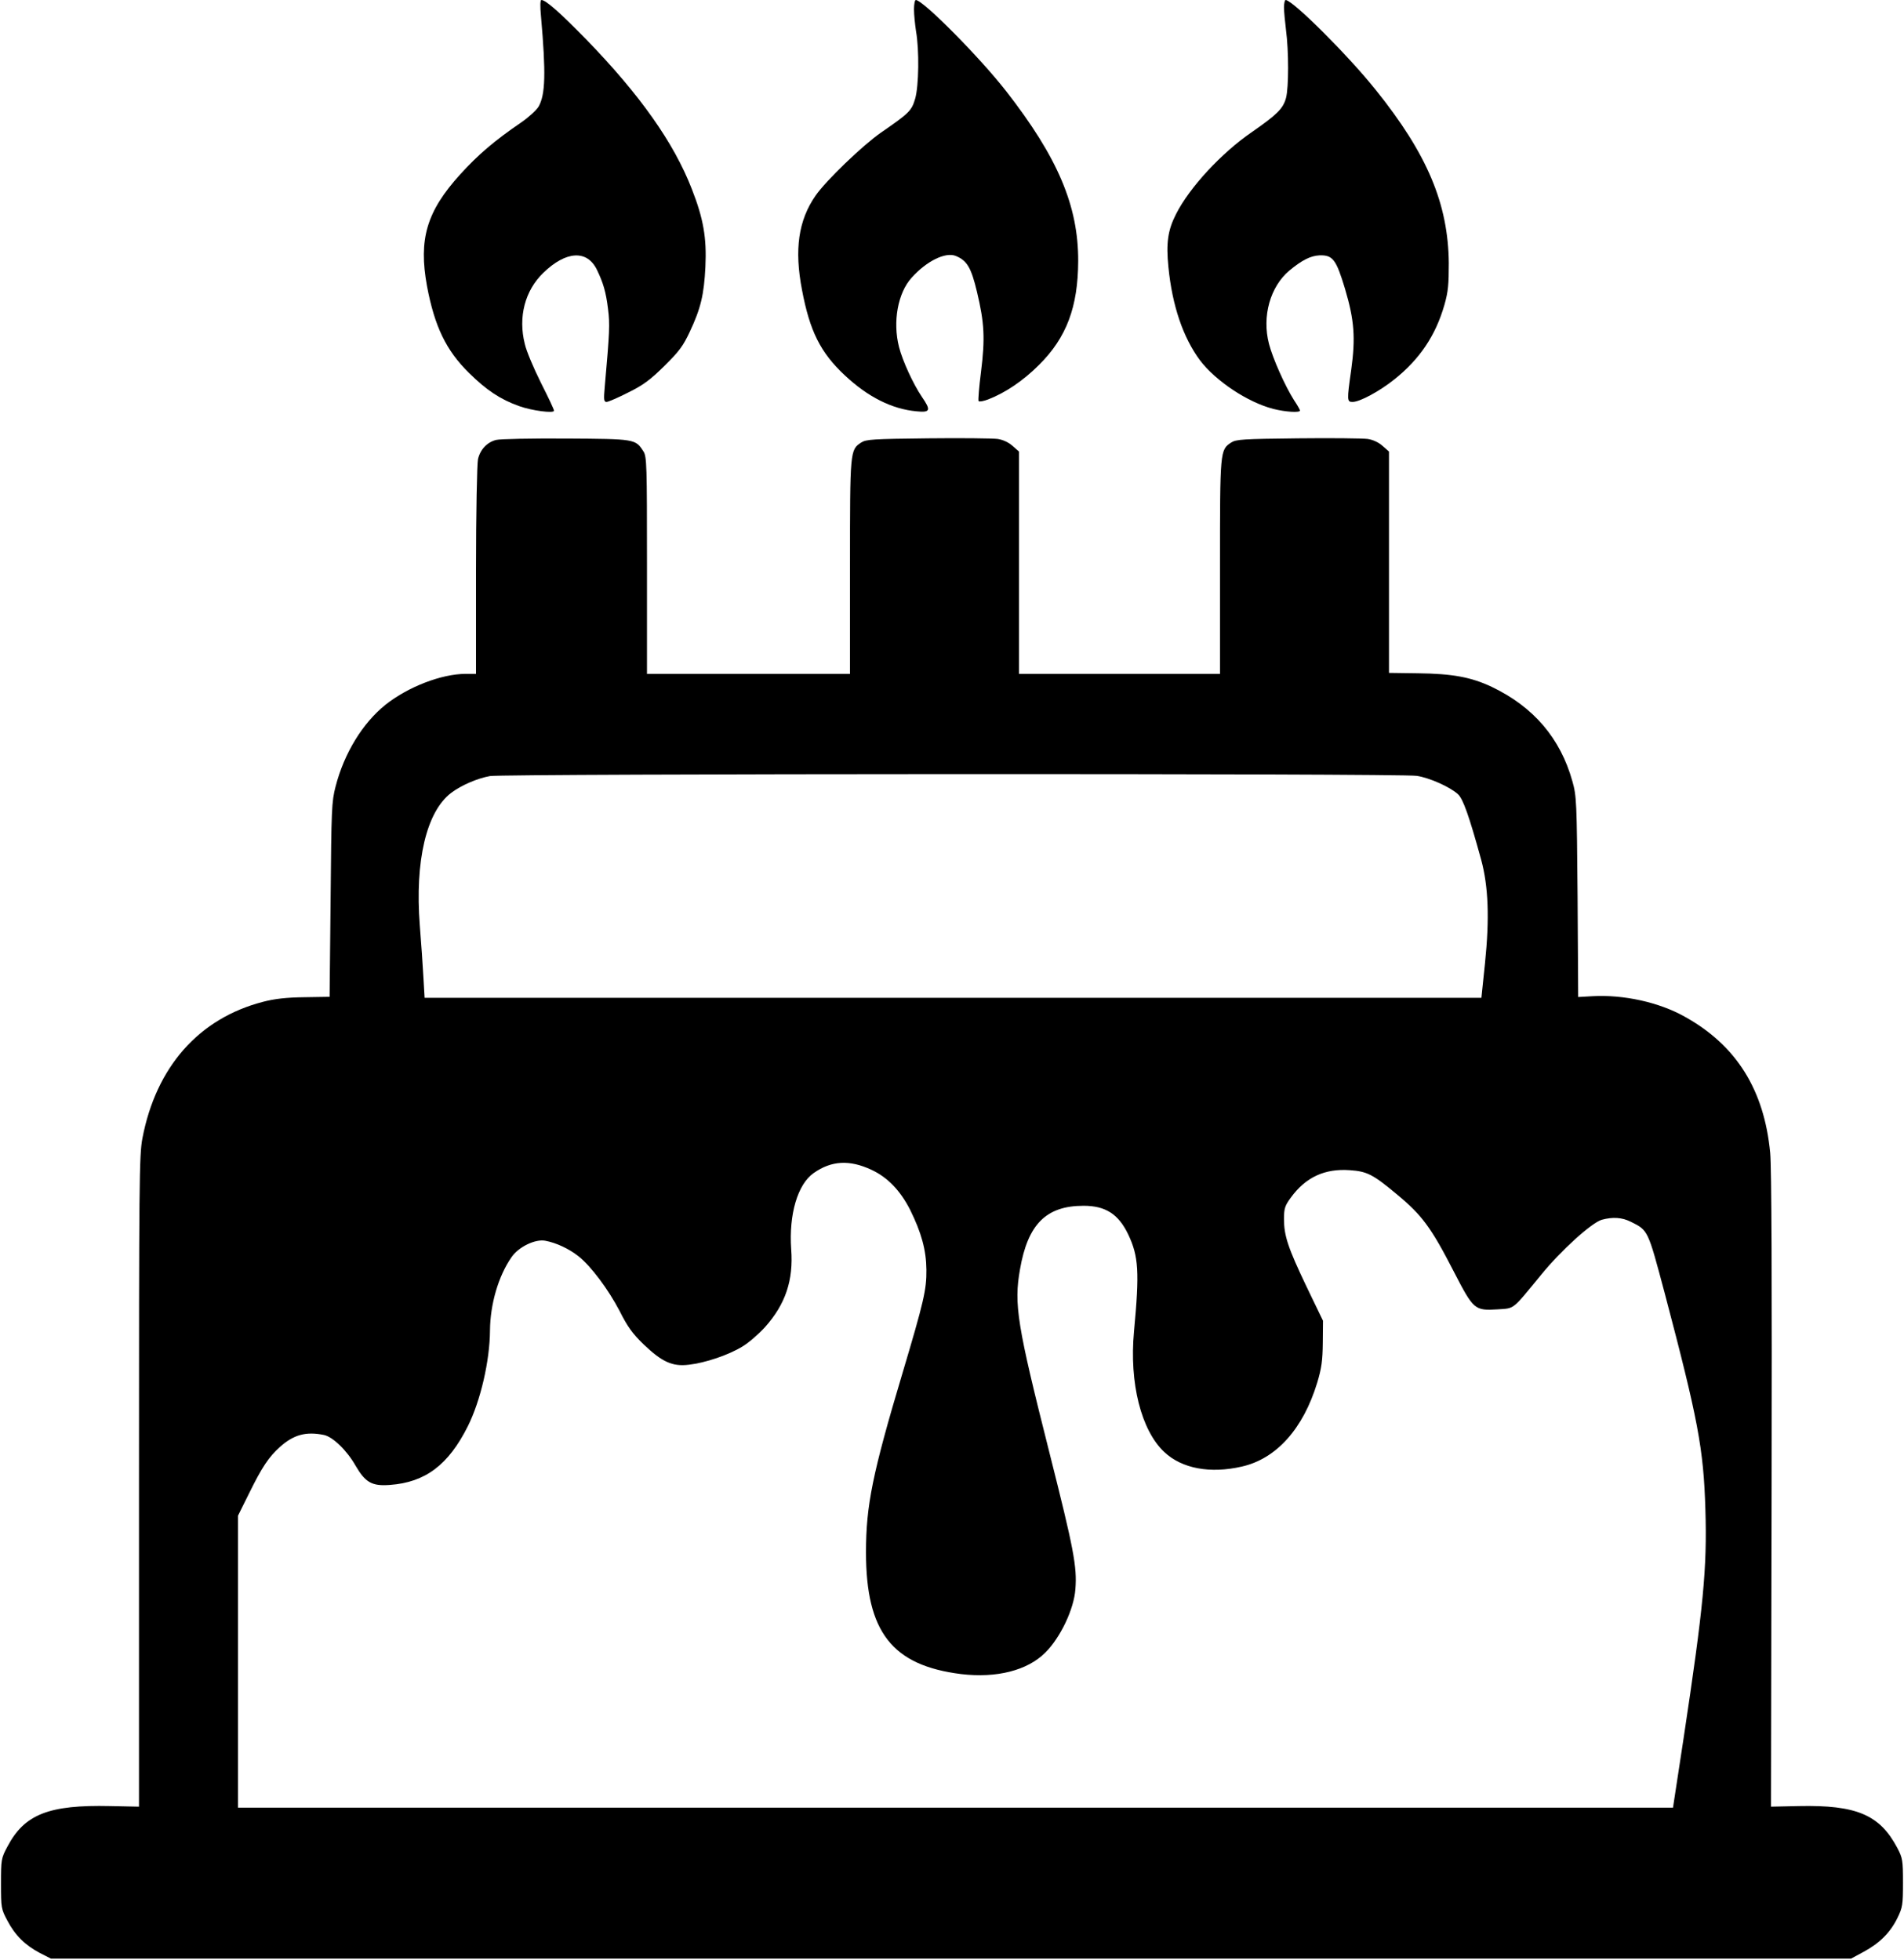
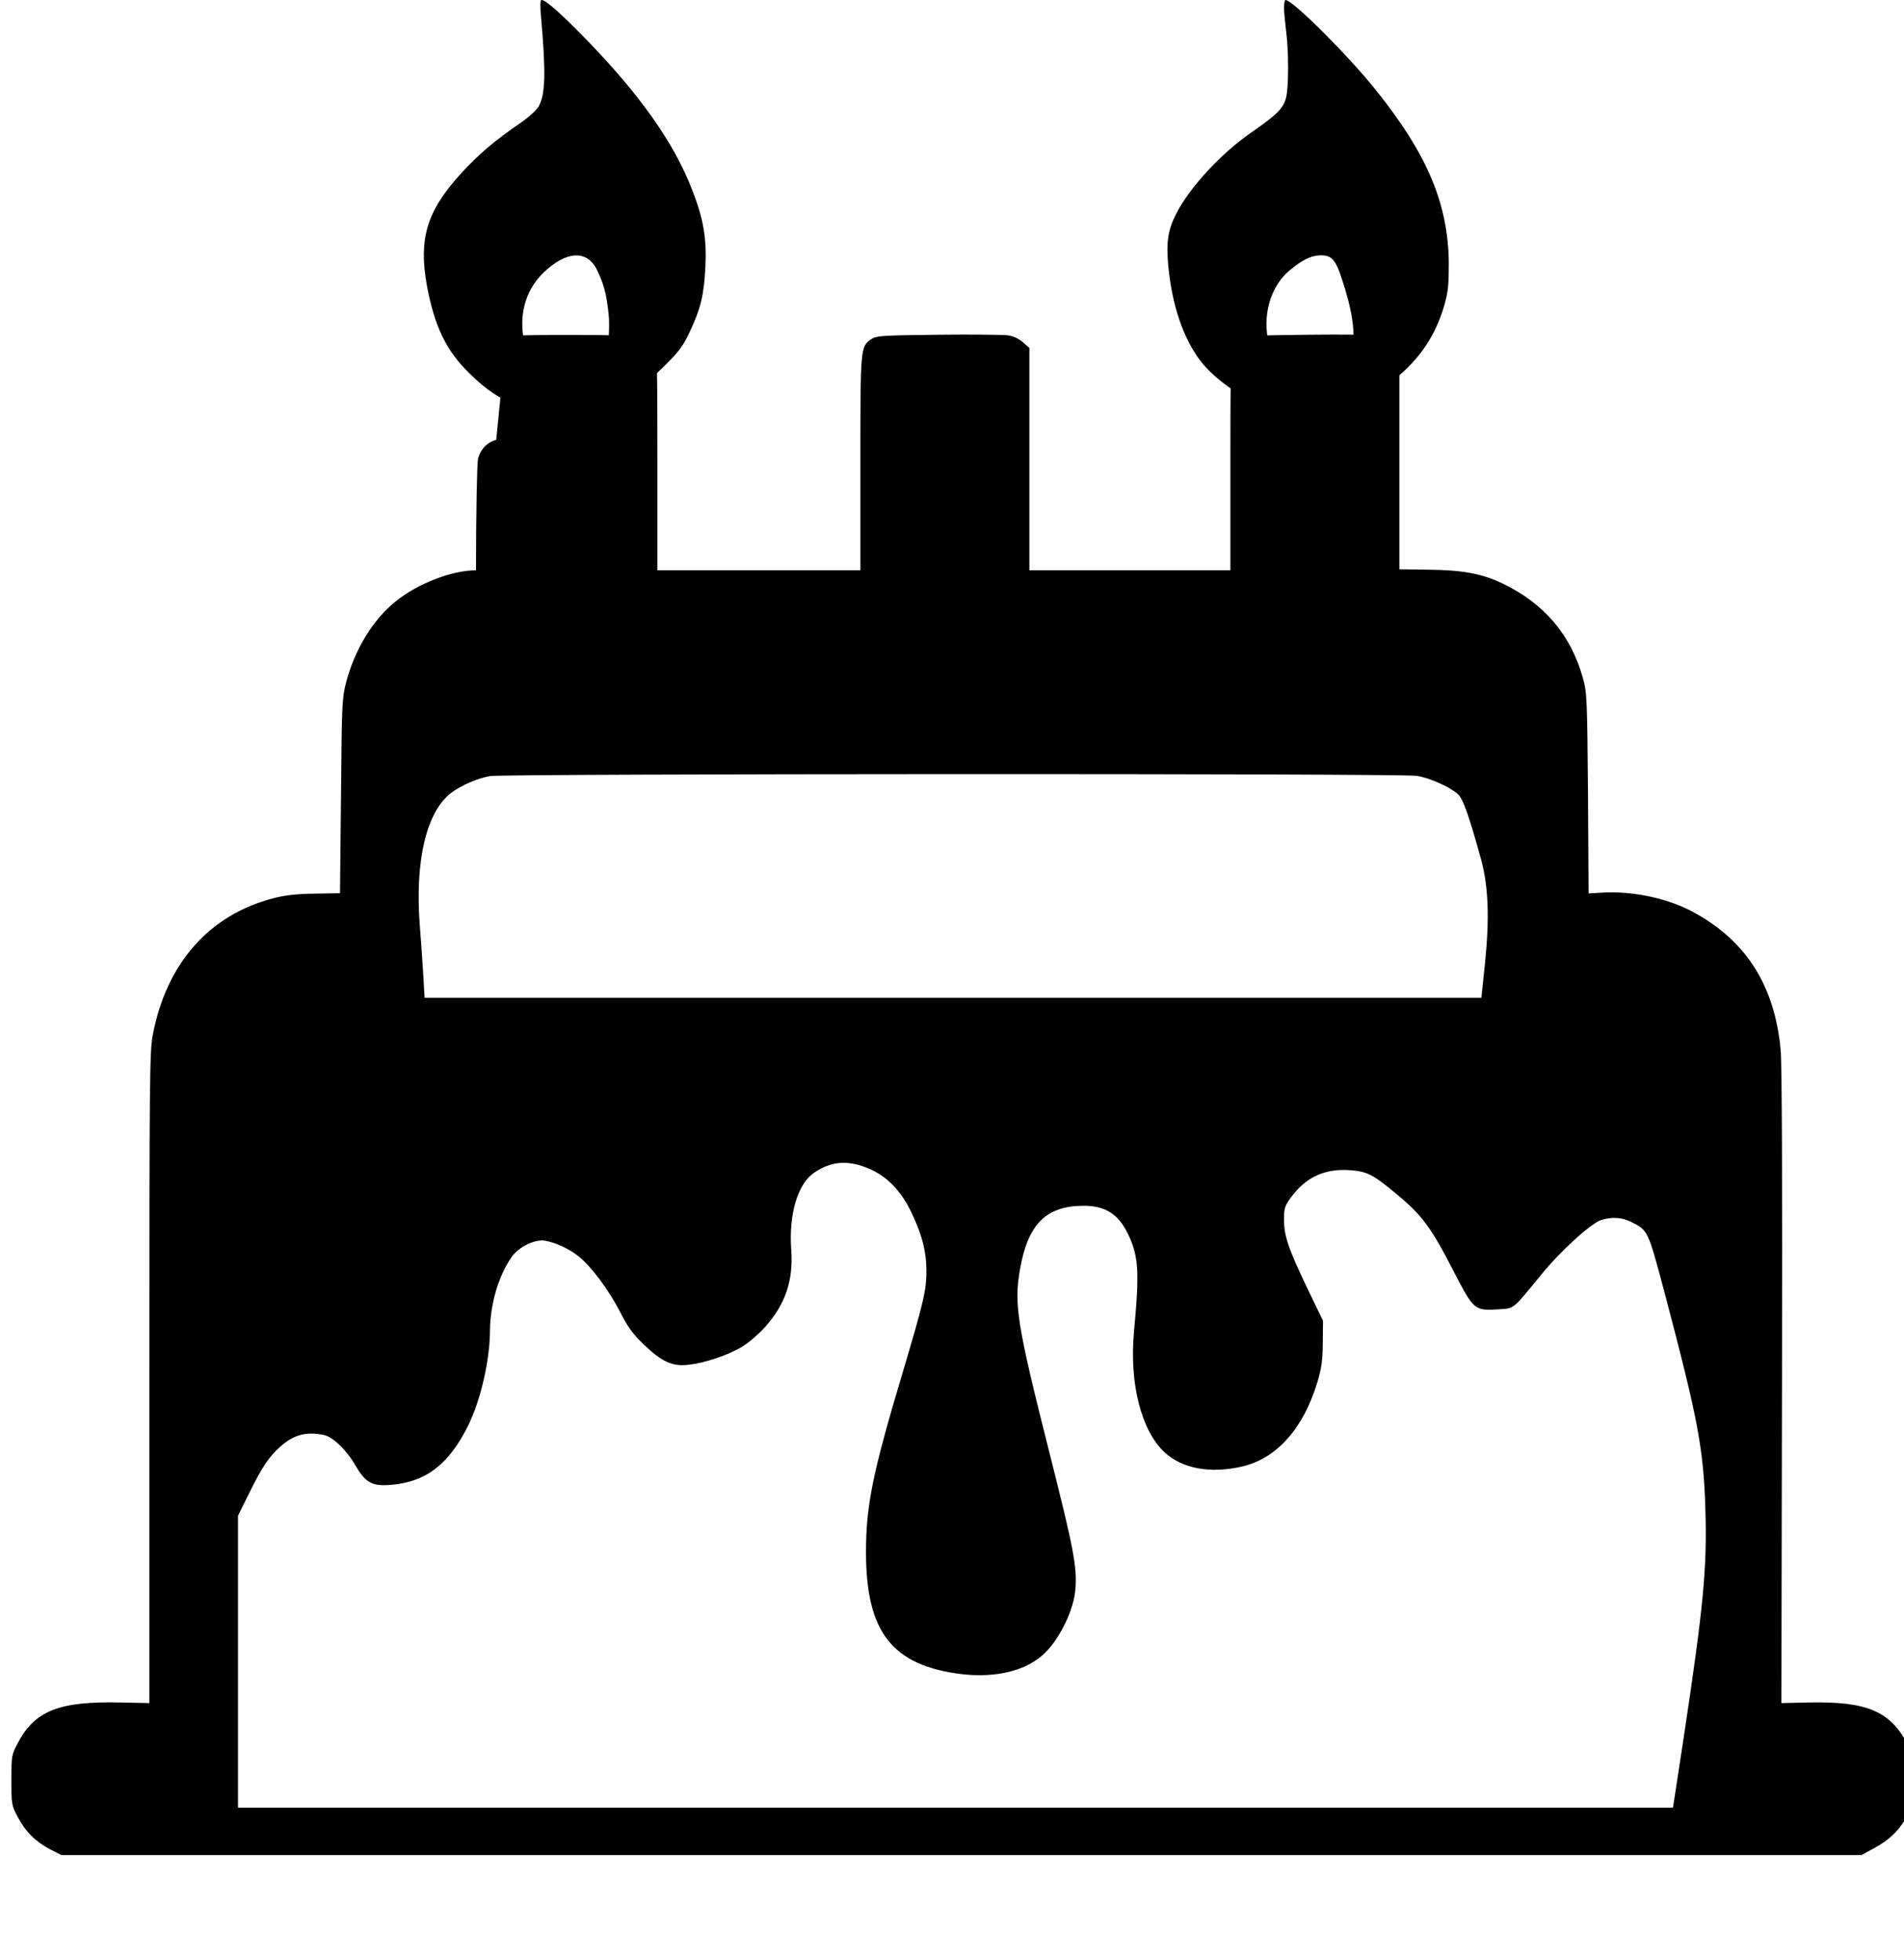
<svg xmlns="http://www.w3.org/2000/svg" version="1.0" width="952" height="980" viewBox="0 0 952 980" preserveAspectRatio="xMidYMid meet">
  <g transform="translate(0,980) scale(0.1,-0.1)" fill="#000000" stroke="none">
    <path d="M2705 9718 c25 -285 22 -391 -12 -451 -11 -18 -50 -54 -88 -80 -132 -90 -215 -161 -303 -258 -169 -186 -210 -325 -167 -560 38 -201 95 -321 210 -434 88 -87 158 -133 251 -166 64 -23 174 -37 174 -23 1 5 -29 68 -65 139 -36 72 -73 159 -81 195 -34 135 1 267 92 355 114 111 220 117 269 15 31 -64 45 -111 55 -194 10 -78 8 -116 -16 -388 -6 -67 -5 -78 9 -78 8 0 57 21 108 47 75 37 110 63 181 133 73 72 94 100 127 171 55 117 71 185 78 324 7 146 -10 242 -68 390 -90 232 -260 472 -529 749 -129 132 -201 196 -223 196 -6 0 -7 -30 -2 -82z" />
-     <path d="M4570 9753 c0 -27 5 -75 10 -108 17 -96 14 -275 -4 -338 -18 -61 -29 -72 -171 -170 -92 -64 -274 -239 -327 -315 -86 -124 -107 -269 -68 -472 39 -206 92 -313 214 -427 115 -108 236 -169 359 -180 69 -7 73 5 26 73 -42 62 -96 178 -114 249 -32 126 -6 270 63 346 75 84 170 130 221 109 56 -23 77 -58 106 -180 37 -155 41 -232 20 -400 -10 -77 -15 -143 -12 -146 4 -4 26 0 49 9 85 33 174 93 253 172 138 137 195 290 196 519 1 276 -102 519 -361 851 -131 168 -415 455 -451 455 -5 0 -9 -21 -9 -47z" />
    <path d="M6420 9763 c0 -21 5 -72 10 -113 14 -105 14 -288 0 -340 -14 -53 -46 -84 -170 -170 -153 -105 -313 -278 -380 -411 -41 -80 -50 -145 -38 -264 19 -194 74 -354 158 -467 78 -103 238 -210 367 -243 59 -15 133 -20 133 -8 0 3 -13 27 -30 52 -45 71 -106 208 -125 281 -36 138 6 287 103 368 62 51 105 73 150 75 66 2 83 -21 127 -167 47 -158 53 -246 31 -406 -22 -154 -21 -160 7 -160 36 0 134 53 208 112 128 102 207 220 251 373 19 66 22 103 22 210 -3 295 -107 544 -365 865 -138 173 -416 450 -451 450 -4 0 -8 -17 -8 -37z" />
-     <path d="M2481 7600 c-45 -11 -80 -48 -91 -96 -5 -21 -10 -272 -10 -556 l0 -518 -52 0 c-120 0 -288 -65 -400 -154 -114 -91 -207 -242 -250 -409 -20 -77 -21 -112 -25 -567 l-5 -485 -126 -2 c-90 -1 -150 -8 -207 -23 -321 -83 -535 -326 -603 -683 -16 -85 -17 -215 -17 -1717 l0 -1625 -144 3 c-307 7 -429 -41 -514 -203 -31 -58 -32 -64 -32 -185 0 -121 1 -127 32 -185 38 -73 90 -124 163 -162 l55 -28 4500 0 4500 0 63 34 c80 43 134 97 169 169 26 53 28 66 28 177 0 112 -2 123 -28 173 -88 167 -205 216 -493 210 l-139 -3 3 1580 c2 1051 0 1617 -7 1690 -30 315 -169 537 -426 680 -129 73 -308 112 -464 103 l-70 -4 -3 501 c-4 476 -5 504 -26 578 -60 215 -194 372 -403 472 -104 49 -197 66 -369 68 l-145 2 0 553 0 554 -32 28 c-20 18 -48 31 -75 35 -24 3 -180 5 -348 3 -276 -3 -309 -5 -334 -21 -56 -37 -56 -39 -56 -622 l0 -535 -502 0 -503 0 0 556 0 556 -32 28 c-20 18 -48 31 -75 35 -24 3 -180 5 -348 3 -276 -3 -309 -5 -334 -21 -56 -37 -56 -39 -56 -622 l0 -535 -507 0 -508 0 0 543 c0 502 -1 545 -18 570 -40 62 -41 62 -387 64 -173 1 -330 -2 -349 -7z m4603 -1680 c65 -10 167 -56 206 -92 25 -23 55 -106 116 -328 36 -134 42 -292 19 -517 l-18 -173 -2642 0 -2642 0 -6 103 c-3 56 -11 173 -18 259 -25 323 33 569 157 663 50 38 132 73 194 84 76 12 4558 14 4634 1z m-2727 -1970 c80 -37 144 -103 193 -199 57 -115 81 -202 82 -301 1 -100 -13 -159 -119 -515 -151 -505 -183 -664 -183 -898 0 -399 131 -566 476 -609 177 -21 331 18 420 107 76 75 144 218 151 318 9 112 -9 203 -128 675 -164 649 -180 749 -149 924 39 226 131 318 318 318 109 0 174 -41 223 -143 52 -110 57 -186 29 -486 -24 -258 36 -495 152 -603 87 -82 229 -109 388 -72 172 39 306 189 376 419 22 73 27 111 28 200 l1 110 -82 170 c-93 195 -113 255 -113 339 0 54 5 67 35 108 74 101 169 145 294 136 87 -6 116 -21 238 -123 123 -102 169 -164 282 -384 99 -192 104 -196 220 -189 85 6 70 -6 216 172 100 123 254 262 304 276 55 15 101 12 145 -10 87 -43 85 -40 169 -355 167 -633 195 -779 204 -1085 9 -292 -10 -487 -109 -1143 l-53 -347 -3587 0 -3588 0 0 730 0 730 55 111 c65 132 99 183 155 233 68 61 129 78 219 60 45 -9 116 -78 159 -154 49 -84 82 -103 172 -96 177 13 292 100 389 293 64 128 110 328 111 479 1 132 42 272 107 366 35 52 119 93 170 83 54 -10 118 -40 165 -77 63 -50 149 -165 206 -274 39 -78 65 -114 120 -167 92 -88 144 -112 226 -102 81 9 198 48 268 91 32 19 82 63 113 97 102 114 143 234 131 390 -12 174 32 325 113 381 88 62 179 67 288 16z" />
+     <path d="M2481 7600 c-45 -11 -80 -48 -91 -96 -5 -21 -10 -272 -10 -556 c-120 0 -288 -65 -400 -154 -114 -91 -207 -242 -250 -409 -20 -77 -21 -112 -25 -567 l-5 -485 -126 -2 c-90 -1 -150 -8 -207 -23 -321 -83 -535 -326 -603 -683 -16 -85 -17 -215 -17 -1717 l0 -1625 -144 3 c-307 7 -429 -41 -514 -203 -31 -58 -32 -64 -32 -185 0 -121 1 -127 32 -185 38 -73 90 -124 163 -162 l55 -28 4500 0 4500 0 63 34 c80 43 134 97 169 169 26 53 28 66 28 177 0 112 -2 123 -28 173 -88 167 -205 216 -493 210 l-139 -3 3 1580 c2 1051 0 1617 -7 1690 -30 315 -169 537 -426 680 -129 73 -308 112 -464 103 l-70 -4 -3 501 c-4 476 -5 504 -26 578 -60 215 -194 372 -403 472 -104 49 -197 66 -369 68 l-145 2 0 553 0 554 -32 28 c-20 18 -48 31 -75 35 -24 3 -180 5 -348 3 -276 -3 -309 -5 -334 -21 -56 -37 -56 -39 -56 -622 l0 -535 -502 0 -503 0 0 556 0 556 -32 28 c-20 18 -48 31 -75 35 -24 3 -180 5 -348 3 -276 -3 -309 -5 -334 -21 -56 -37 -56 -39 -56 -622 l0 -535 -507 0 -508 0 0 543 c0 502 -1 545 -18 570 -40 62 -41 62 -387 64 -173 1 -330 -2 -349 -7z m4603 -1680 c65 -10 167 -56 206 -92 25 -23 55 -106 116 -328 36 -134 42 -292 19 -517 l-18 -173 -2642 0 -2642 0 -6 103 c-3 56 -11 173 -18 259 -25 323 33 569 157 663 50 38 132 73 194 84 76 12 4558 14 4634 1z m-2727 -1970 c80 -37 144 -103 193 -199 57 -115 81 -202 82 -301 1 -100 -13 -159 -119 -515 -151 -505 -183 -664 -183 -898 0 -399 131 -566 476 -609 177 -21 331 18 420 107 76 75 144 218 151 318 9 112 -9 203 -128 675 -164 649 -180 749 -149 924 39 226 131 318 318 318 109 0 174 -41 223 -143 52 -110 57 -186 29 -486 -24 -258 36 -495 152 -603 87 -82 229 -109 388 -72 172 39 306 189 376 419 22 73 27 111 28 200 l1 110 -82 170 c-93 195 -113 255 -113 339 0 54 5 67 35 108 74 101 169 145 294 136 87 -6 116 -21 238 -123 123 -102 169 -164 282 -384 99 -192 104 -196 220 -189 85 6 70 -6 216 172 100 123 254 262 304 276 55 15 101 12 145 -10 87 -43 85 -40 169 -355 167 -633 195 -779 204 -1085 9 -292 -10 -487 -109 -1143 l-53 -347 -3587 0 -3588 0 0 730 0 730 55 111 c65 132 99 183 155 233 68 61 129 78 219 60 45 -9 116 -78 159 -154 49 -84 82 -103 172 -96 177 13 292 100 389 293 64 128 110 328 111 479 1 132 42 272 107 366 35 52 119 93 170 83 54 -10 118 -40 165 -77 63 -50 149 -165 206 -274 39 -78 65 -114 120 -167 92 -88 144 -112 226 -102 81 9 198 48 268 91 32 19 82 63 113 97 102 114 143 234 131 390 -12 174 32 325 113 381 88 62 179 67 288 16z" />
  </g>
</svg>